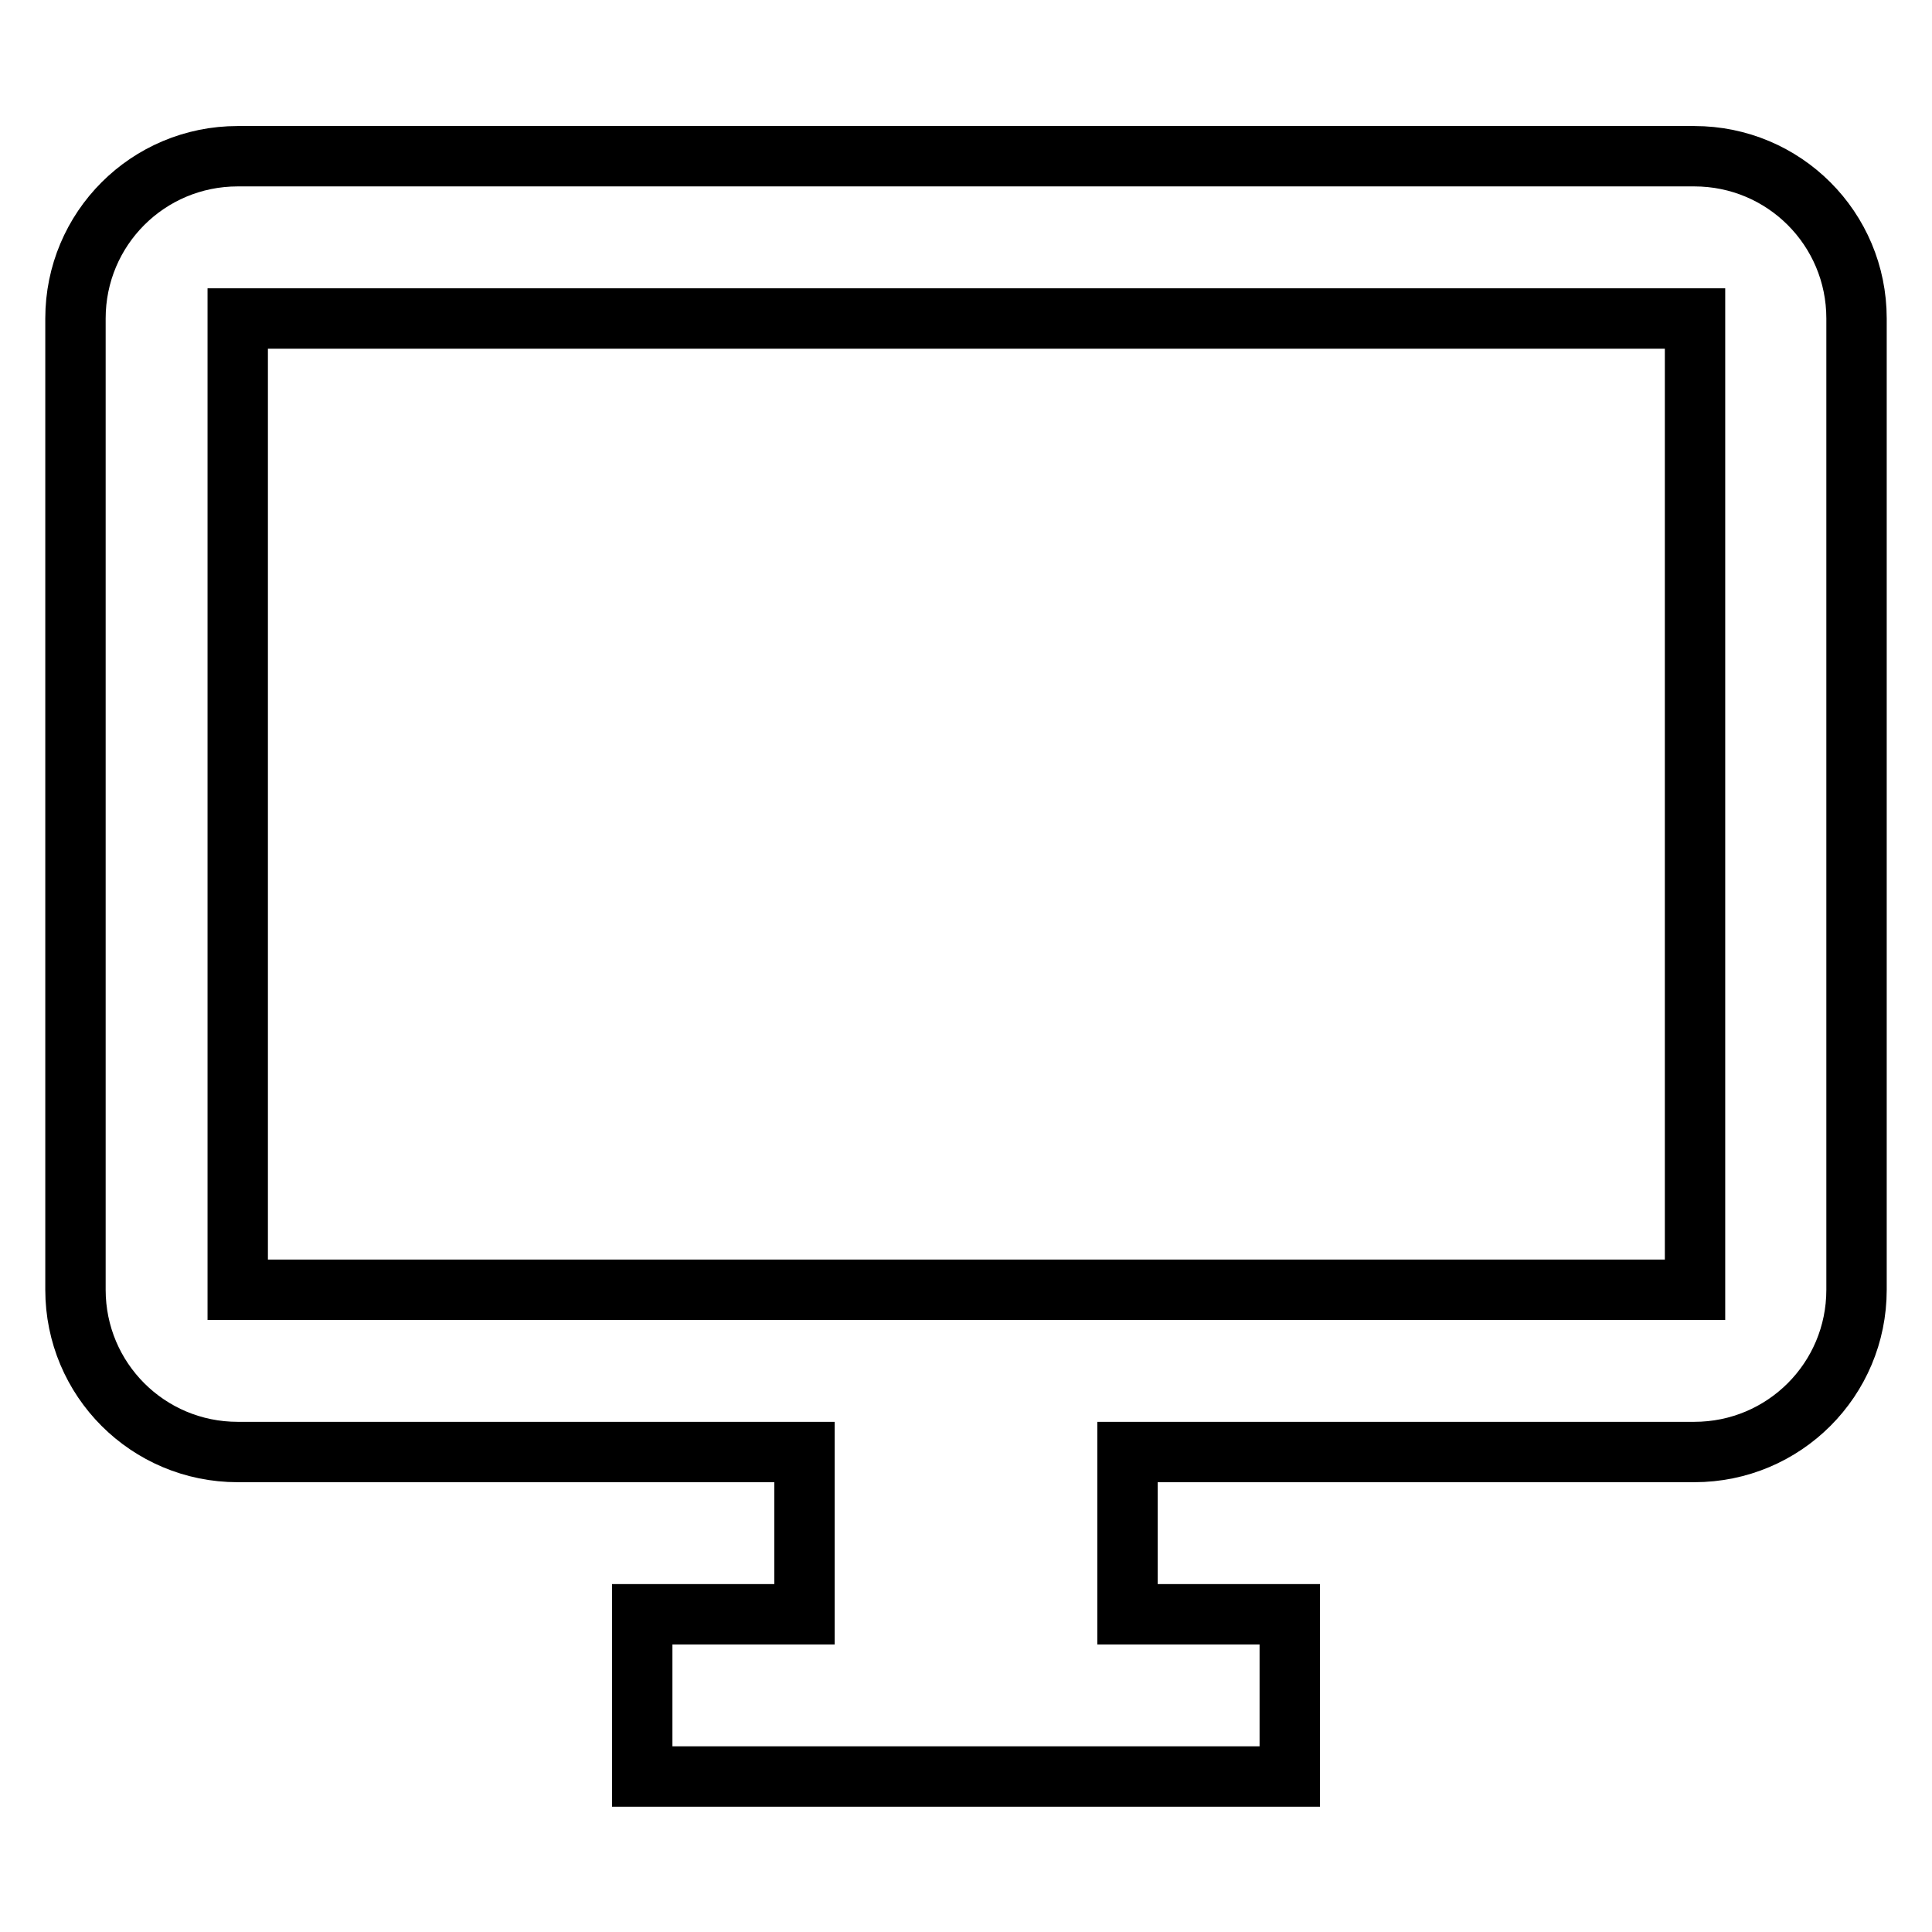
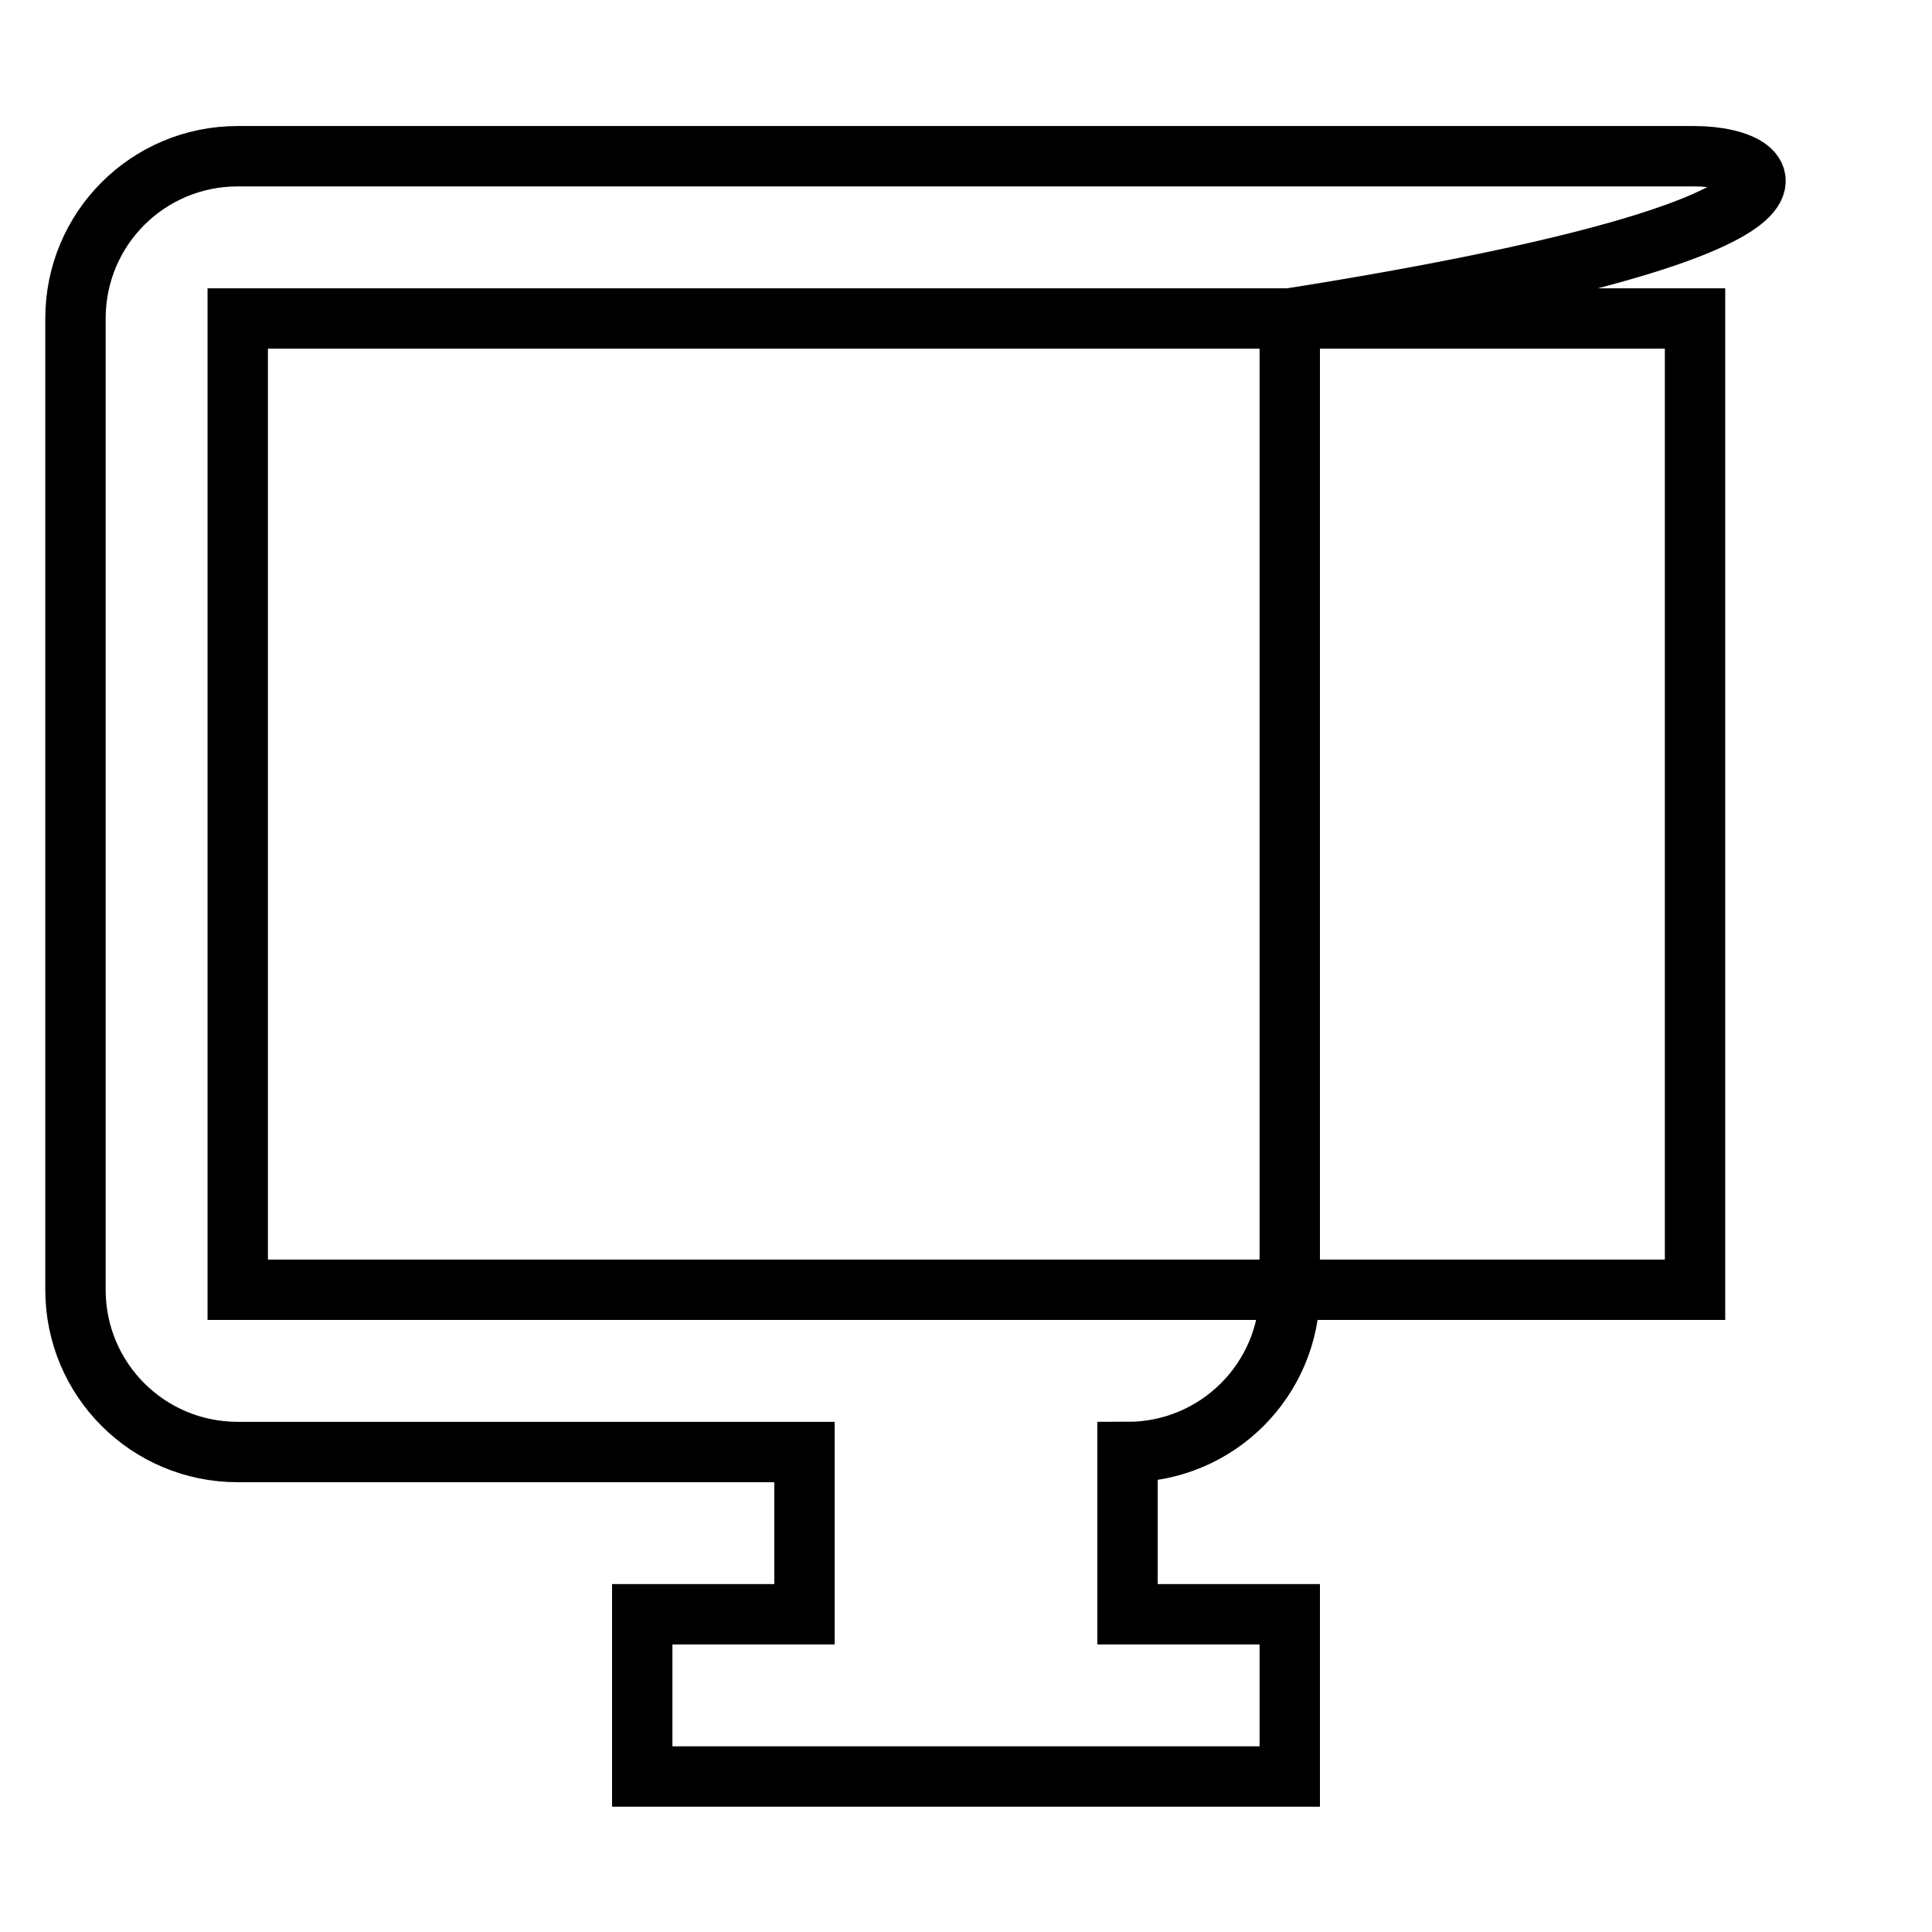
<svg xmlns="http://www.w3.org/2000/svg" version="1.1" x="0px" y="0px" viewBox="0 0 256 256" enable-background="new 0 0 256 256" xml:space="preserve">
  <g>
-     <path stroke-width="8" fill-opacity="0" stroke="#000000" d="M224.5,20.7H31.5C19.6,20.7,10,30.3,10,42.2v128.7c0,11.9,9.6,21.5,21.5,21.5h75.1v21.5H85.1v21.5h85.8 v-21.5h-21.5v-21.5h75.1c11.9,0,21.5-9.6,21.5-21.5V42.2C246,30.3,236.4,20.7,224.5,20.7z M224.5,170.9H31.5V42.2h193.1V170.9 L224.5,170.9z" />
+     <path stroke-width="8" fill-opacity="0" stroke="#000000" d="M224.5,20.7H31.5C19.6,20.7,10,30.3,10,42.2v128.7c0,11.9,9.6,21.5,21.5,21.5h75.1v21.5H85.1v21.5h85.8 v-21.5h-21.5v-21.5c11.9,0,21.5-9.6,21.5-21.5V42.2C246,30.3,236.4,20.7,224.5,20.7z M224.5,170.9H31.5V42.2h193.1V170.9 L224.5,170.9z" />
  </g>
</svg>